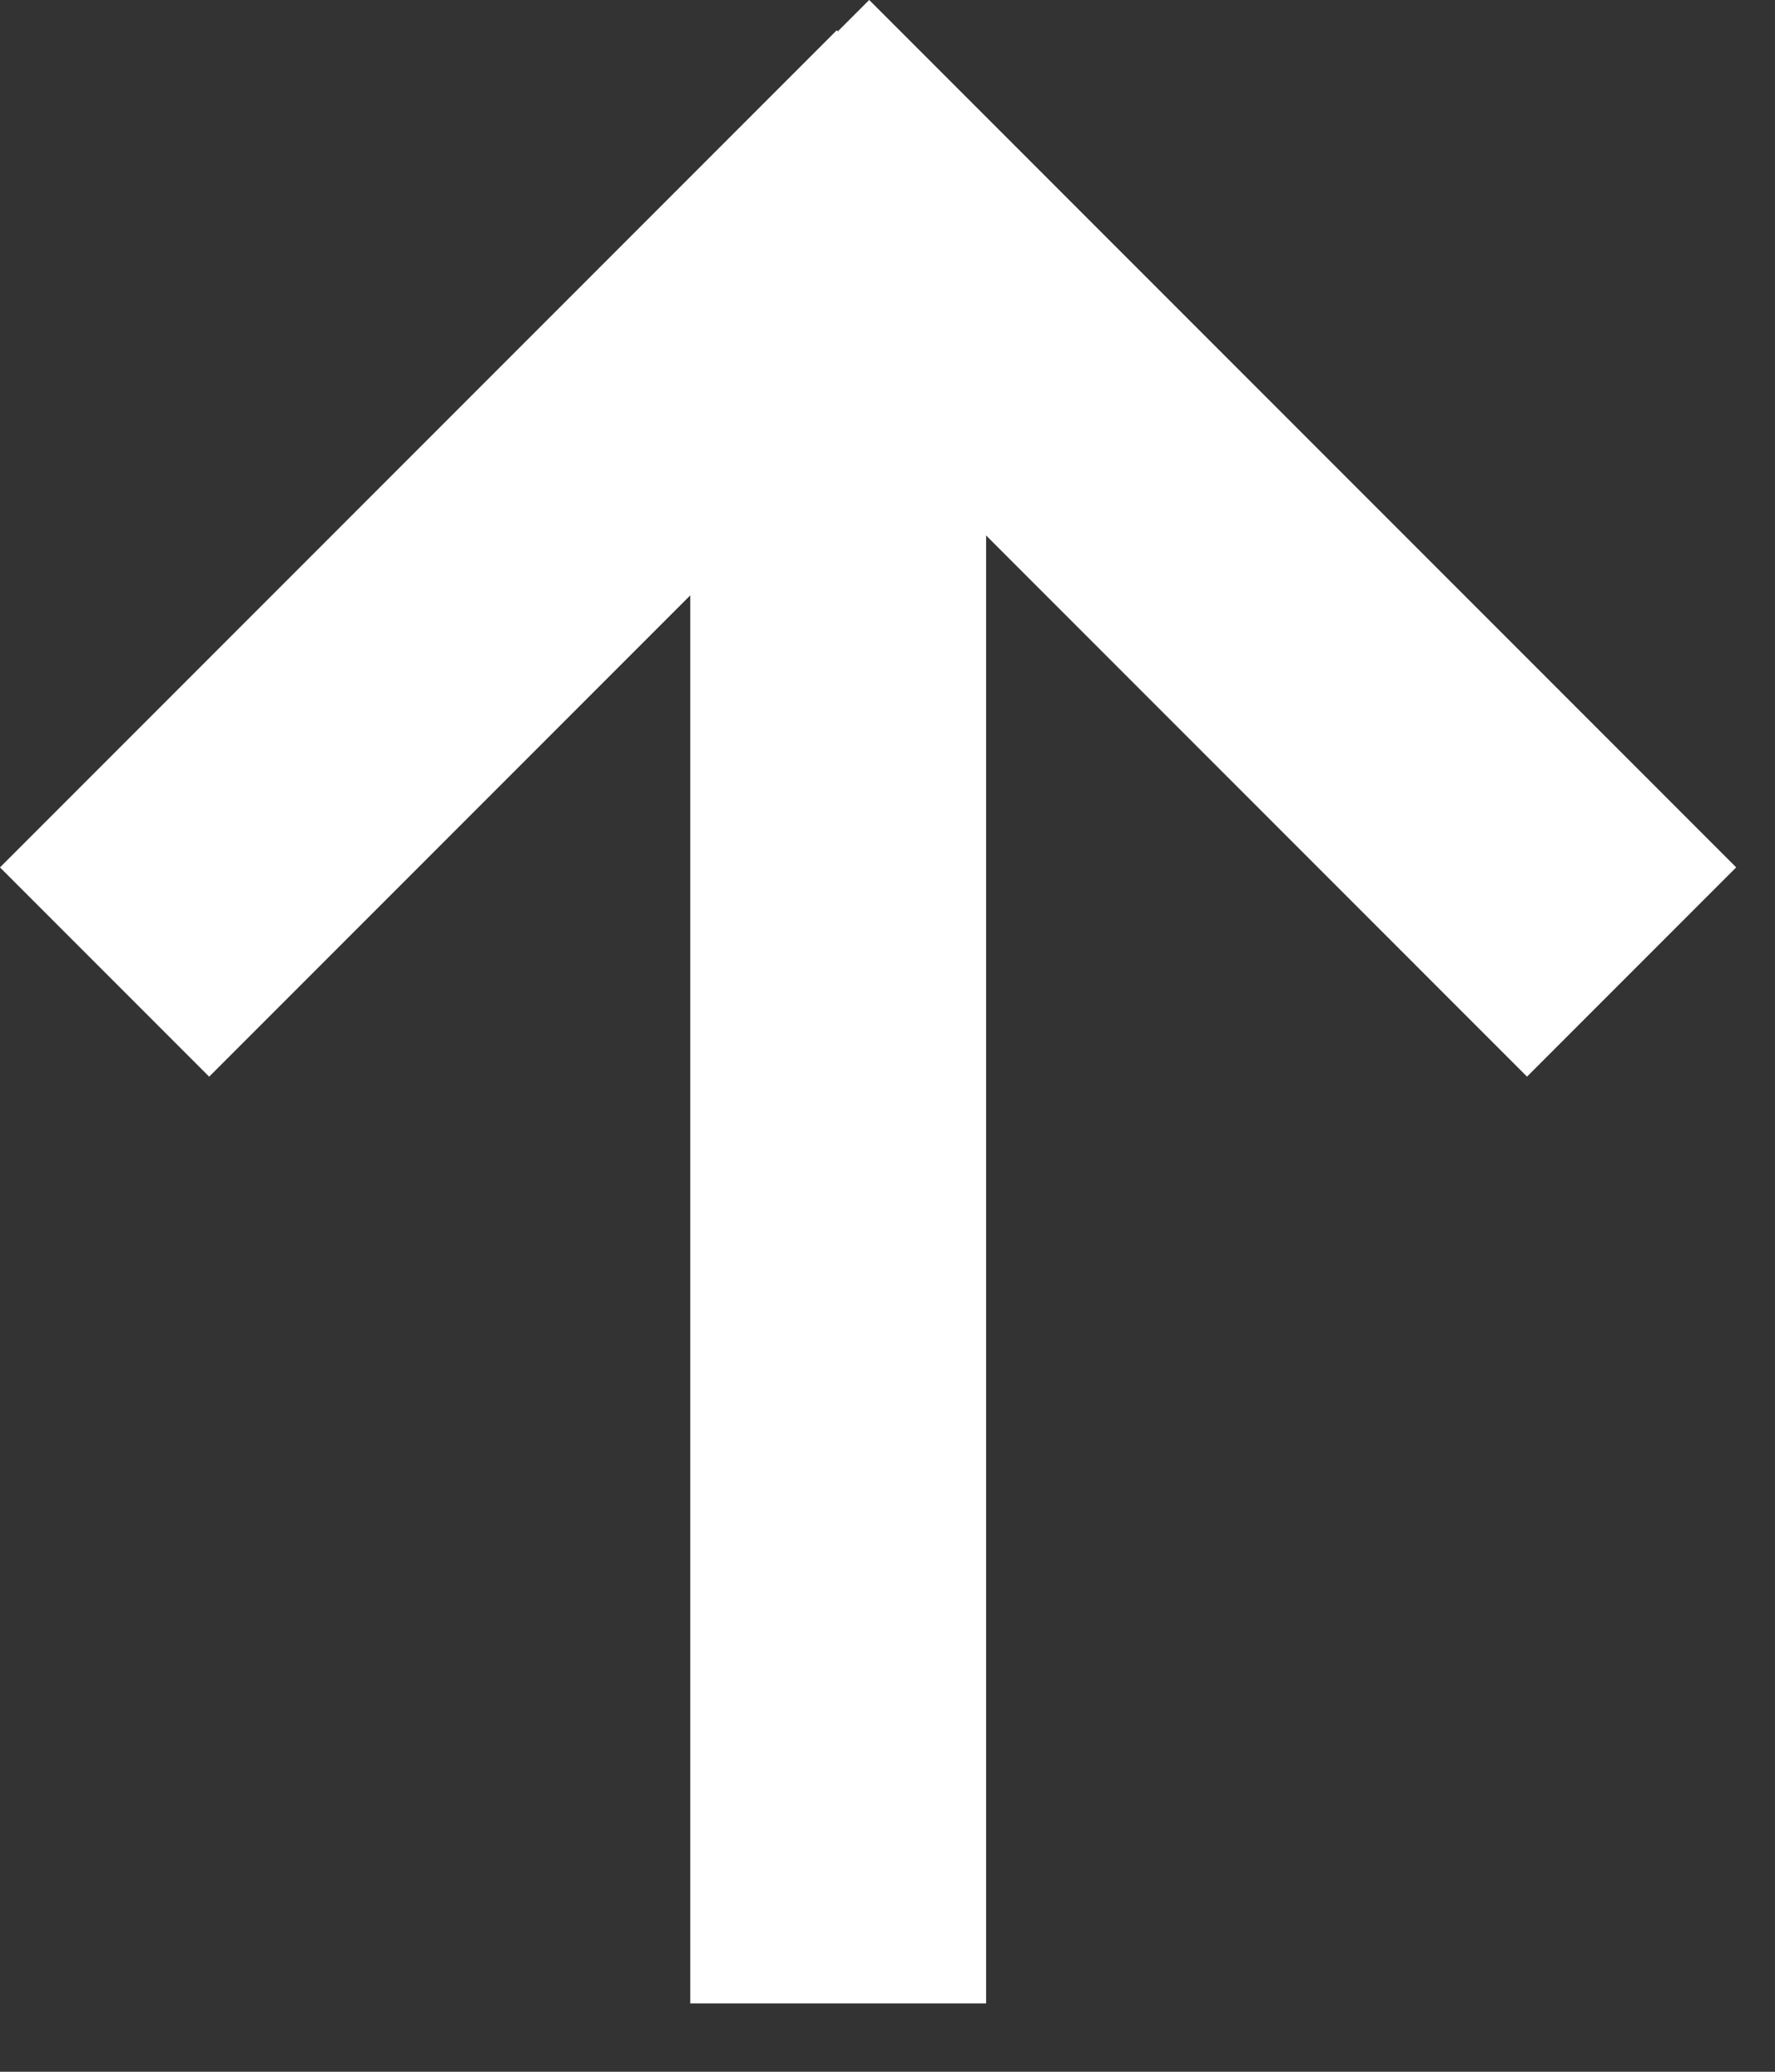
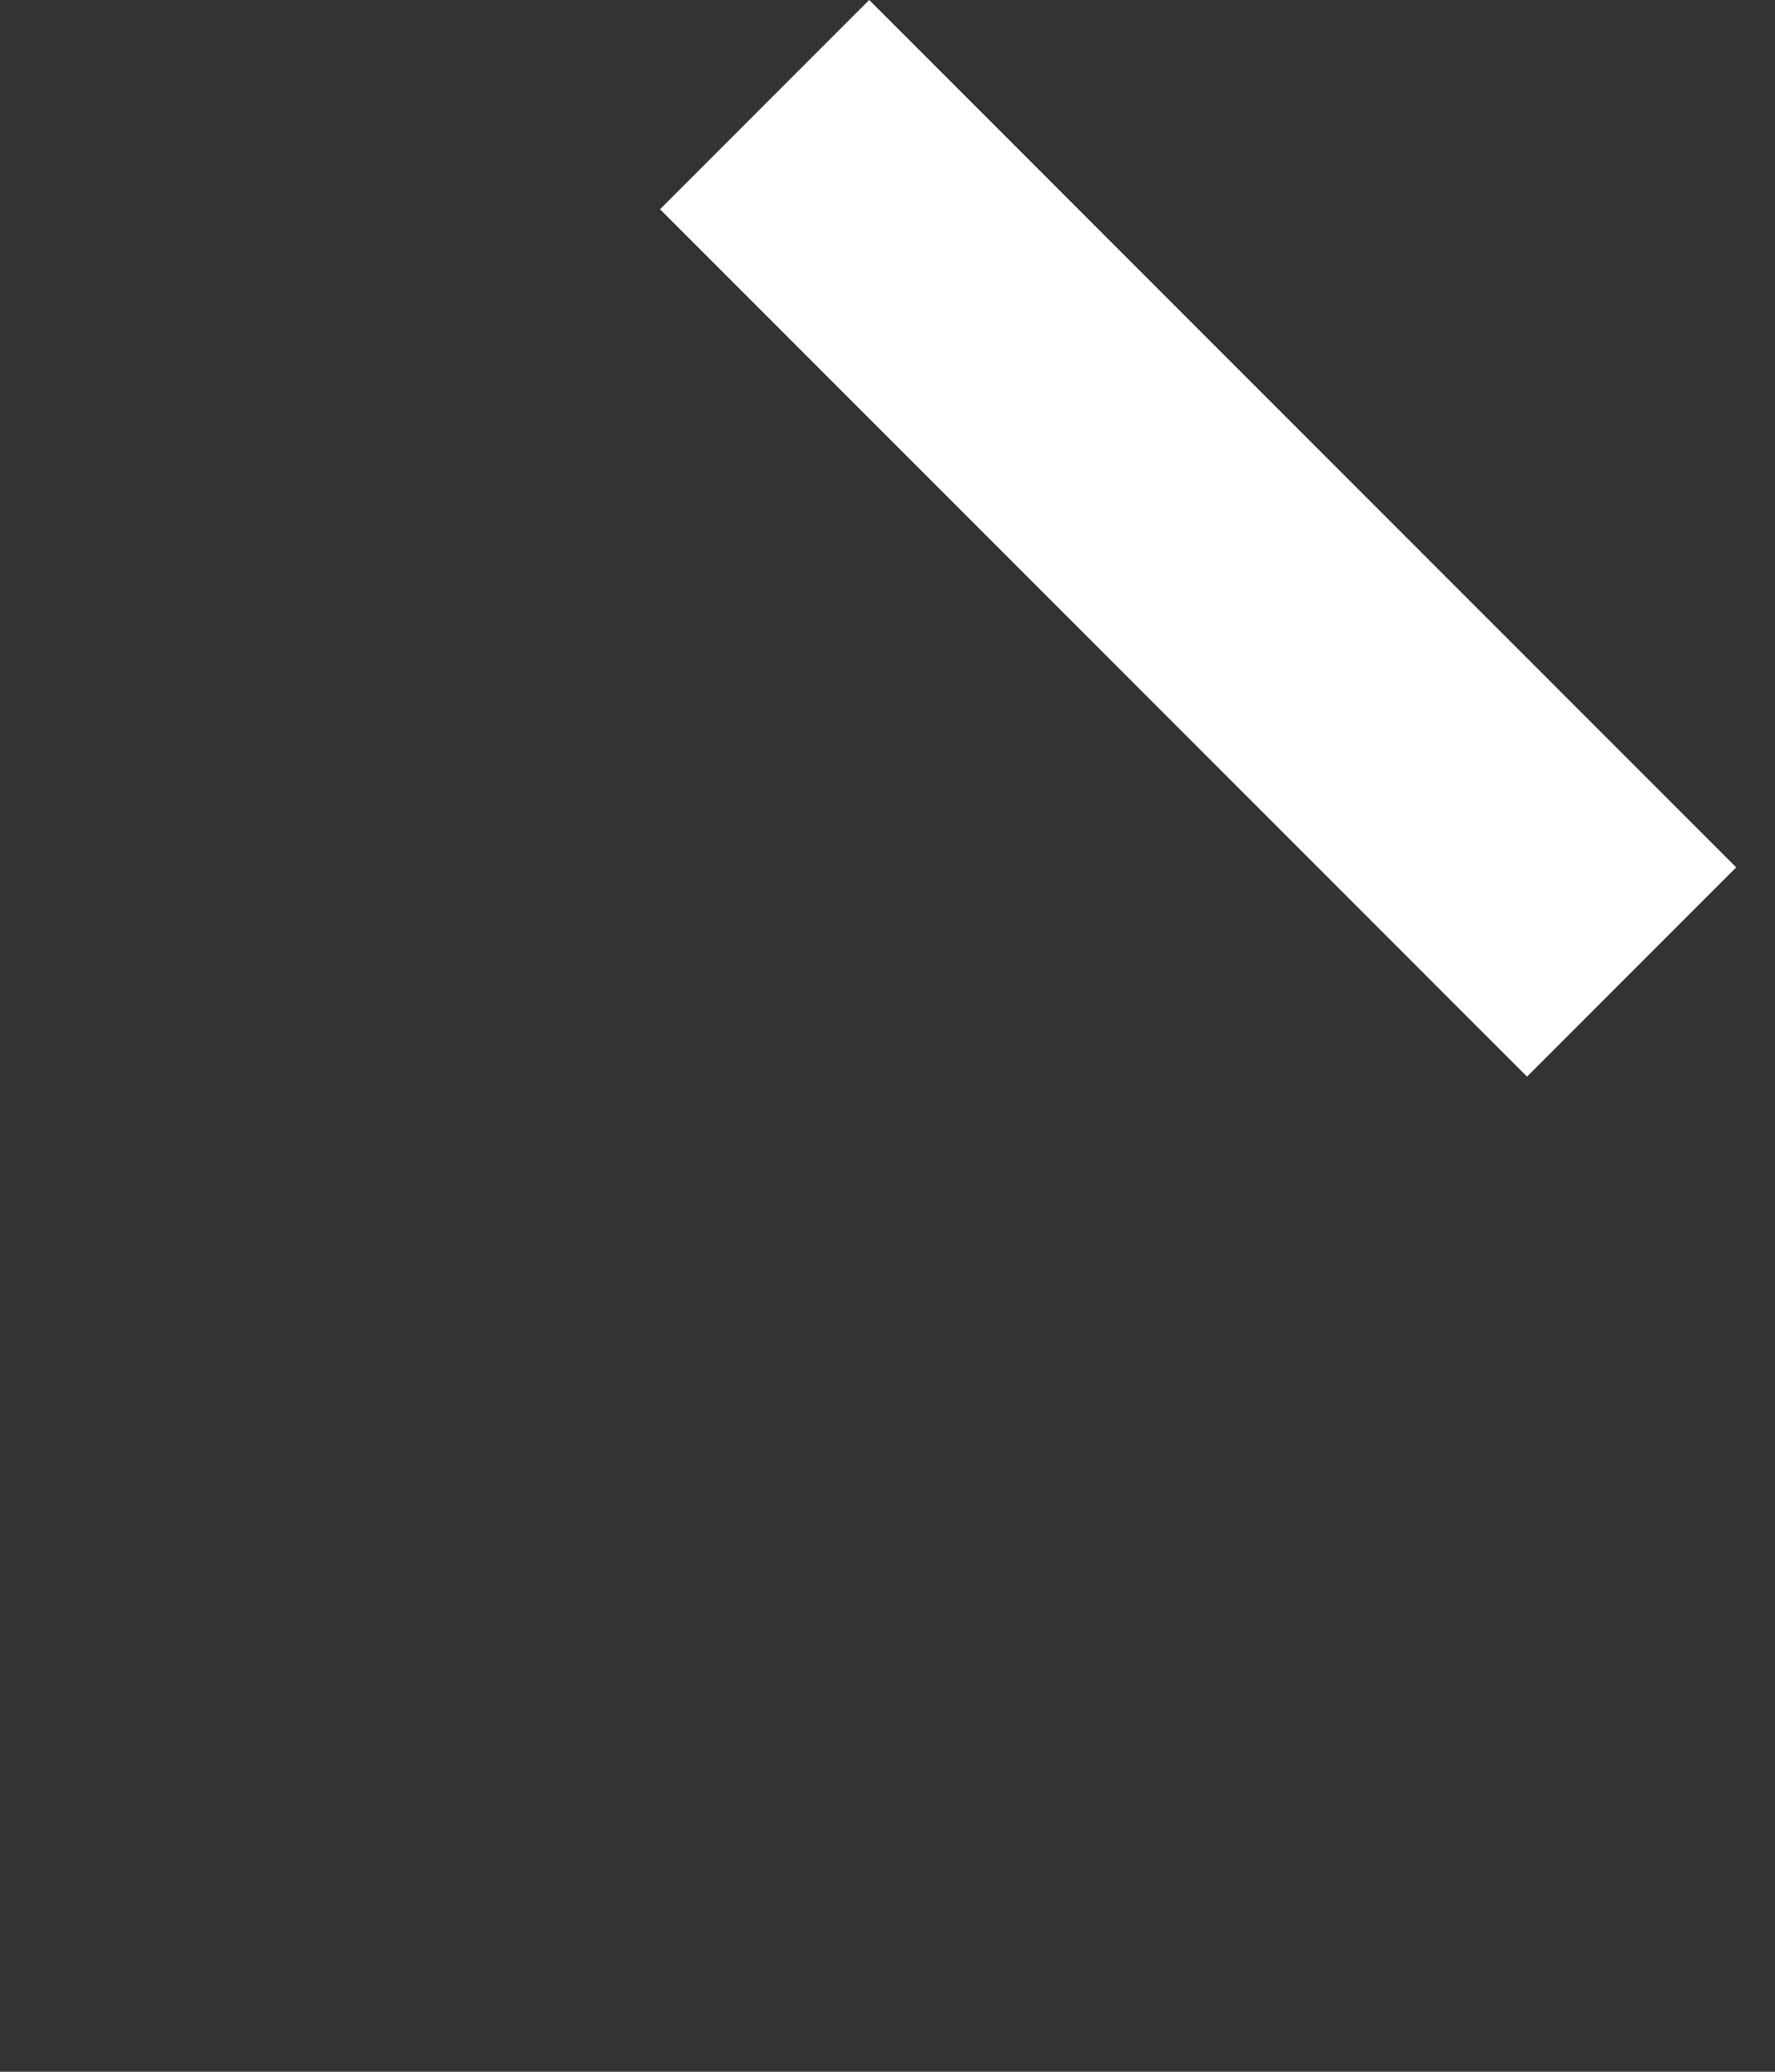
<svg xmlns="http://www.w3.org/2000/svg" width="18" height="21" viewBox="0 0 18 21" fill="none">
  <rect x="0" y="0" width="18" height="21" fill="#333333" stroke="none" />
-   <rect width="17.607" height="20.307" fill="black" fill-opacity="0" />
  <rect width="3" height="17" fill="black" fill-opacity="0" transform="translate(7 3.307)" />
-   <rect x="7" y="3.307" width="3" height="17" fill="white" />
-   <rect width="3" height="12" fill="black" fill-opacity="0" transform="translate(8.485 0.307) rotate(45)" />
-   <rect x="8.485" y="0.307" width="3" height="12" transform="rotate(45 8.485 0.307)" fill="white" />
  <rect width="3" height="12.434" fill="black" fill-opacity="0" transform="translate(6.693 2.121) rotate(-45)" />
  <rect x="6.693" y="2.121" width="3" height="12.434" transform="rotate(-45 6.693 2.121)" fill="white" />
</svg>